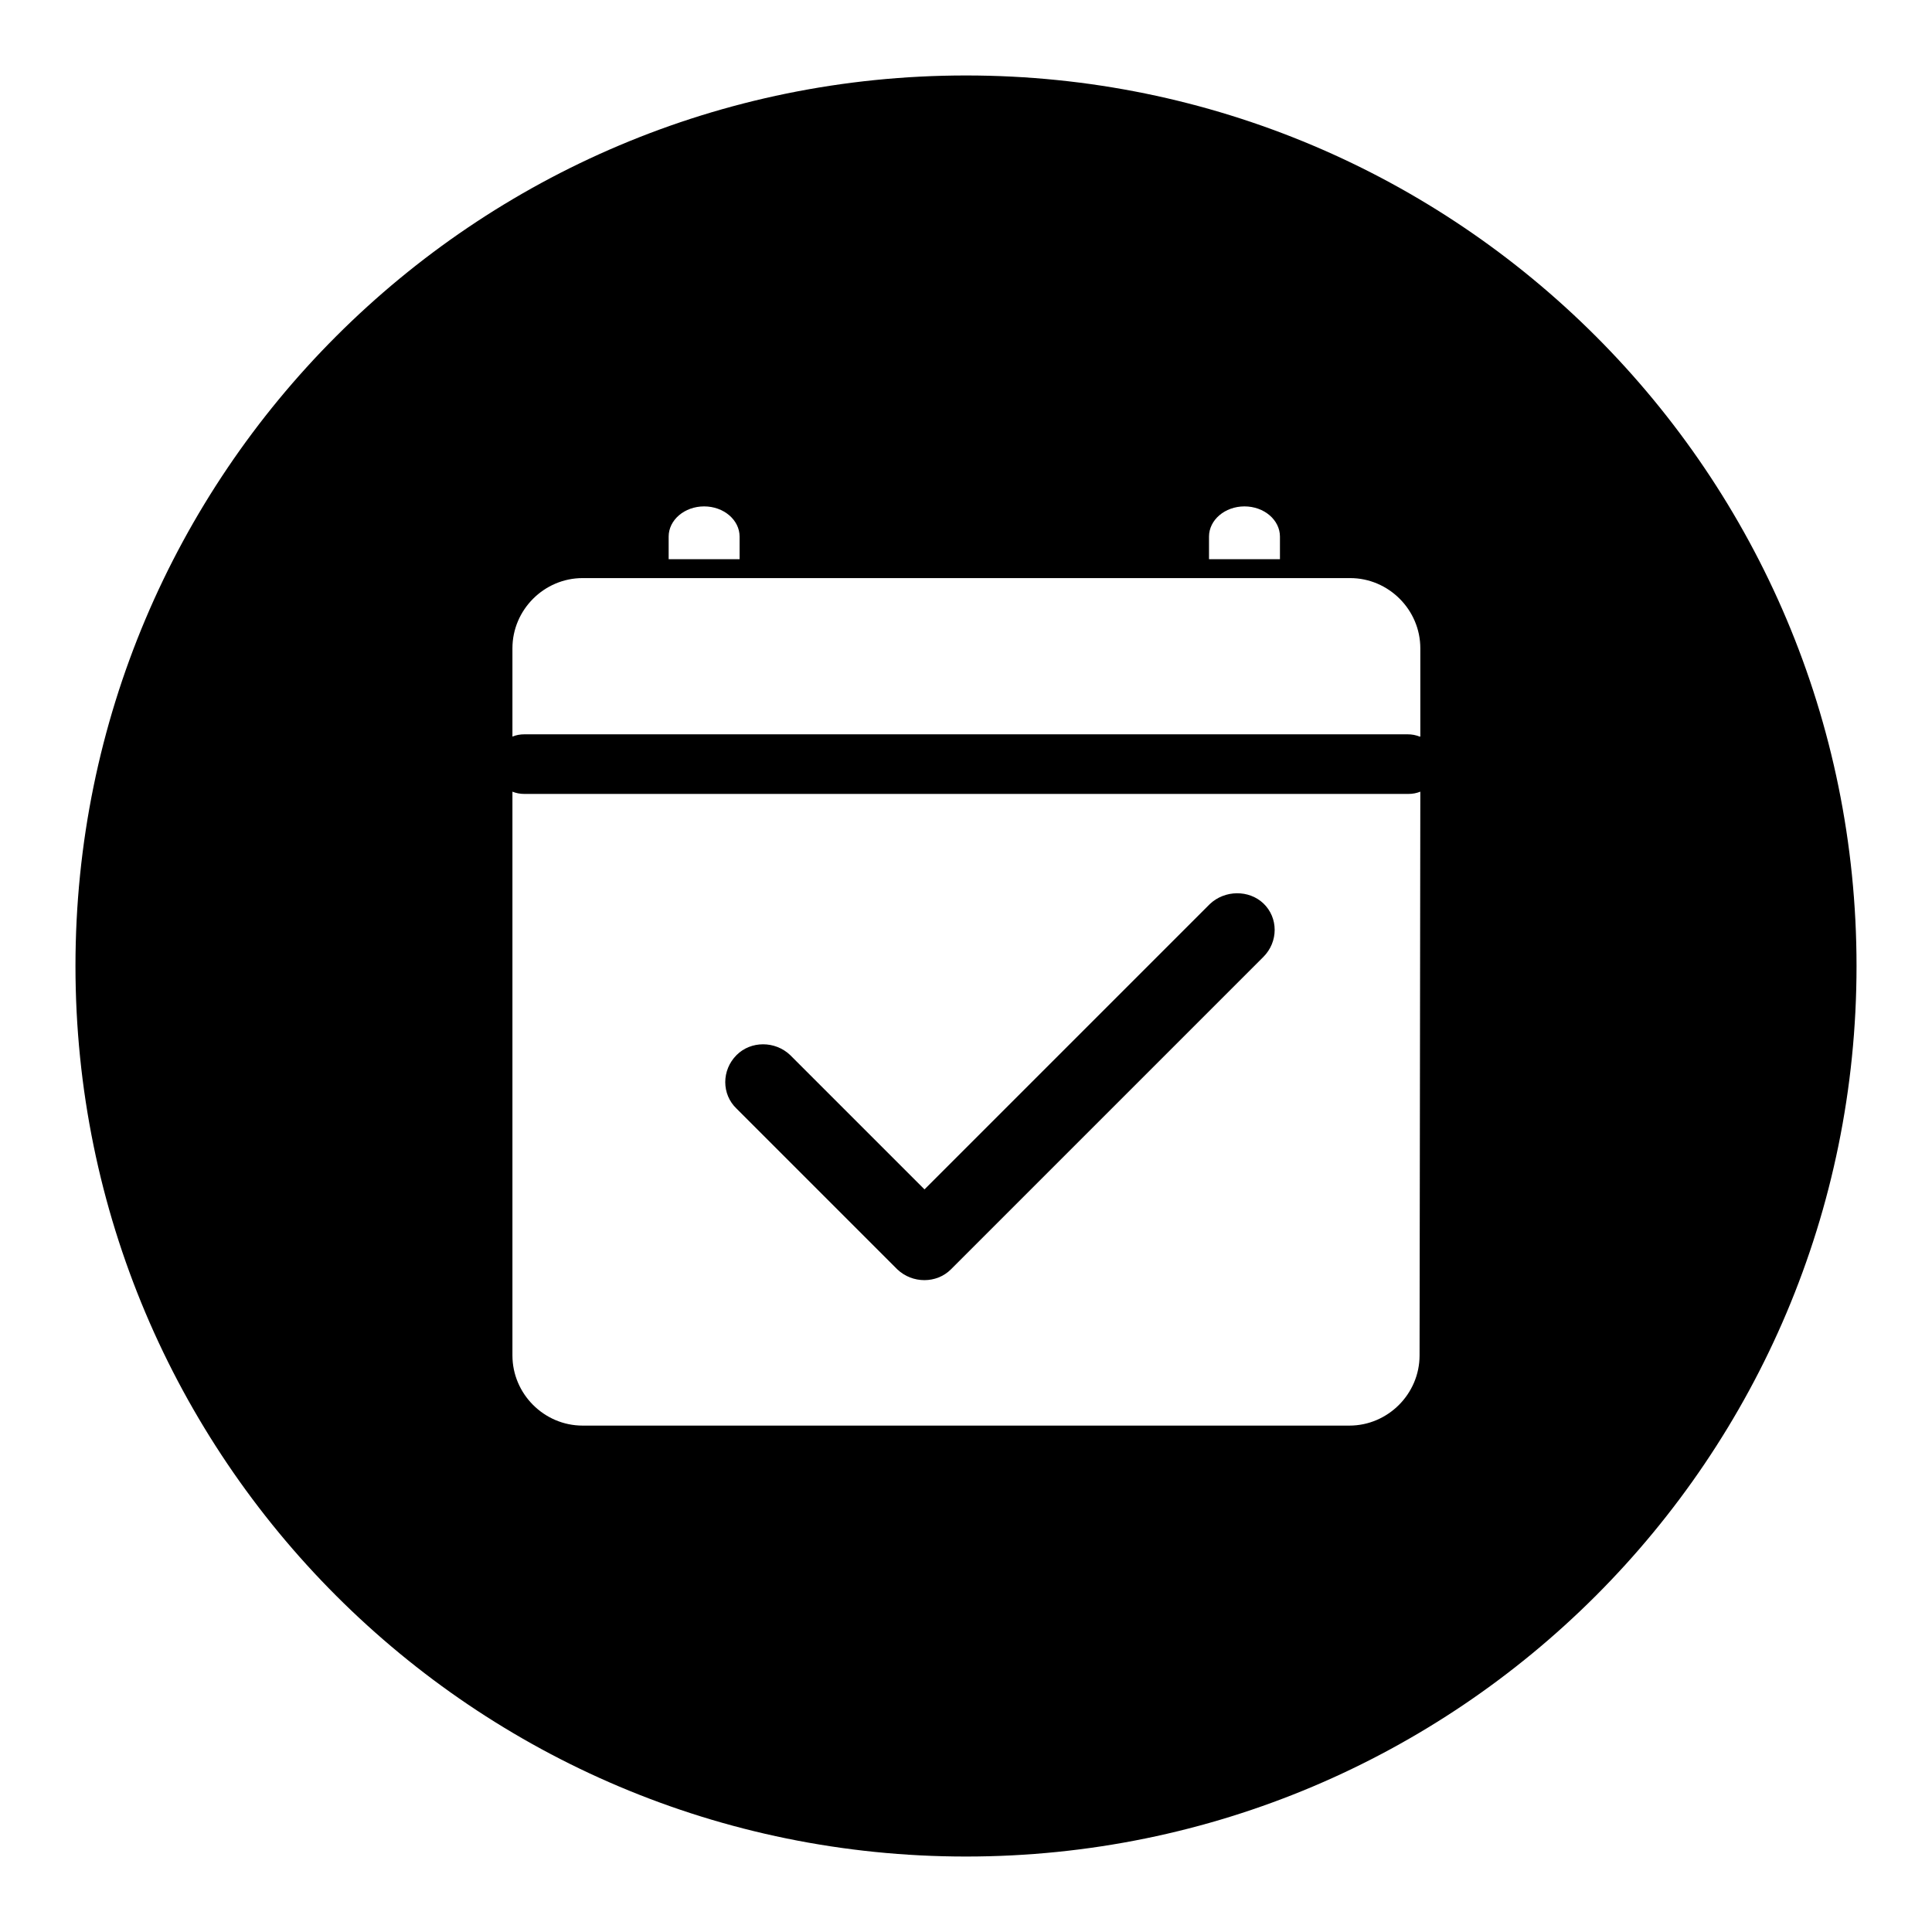
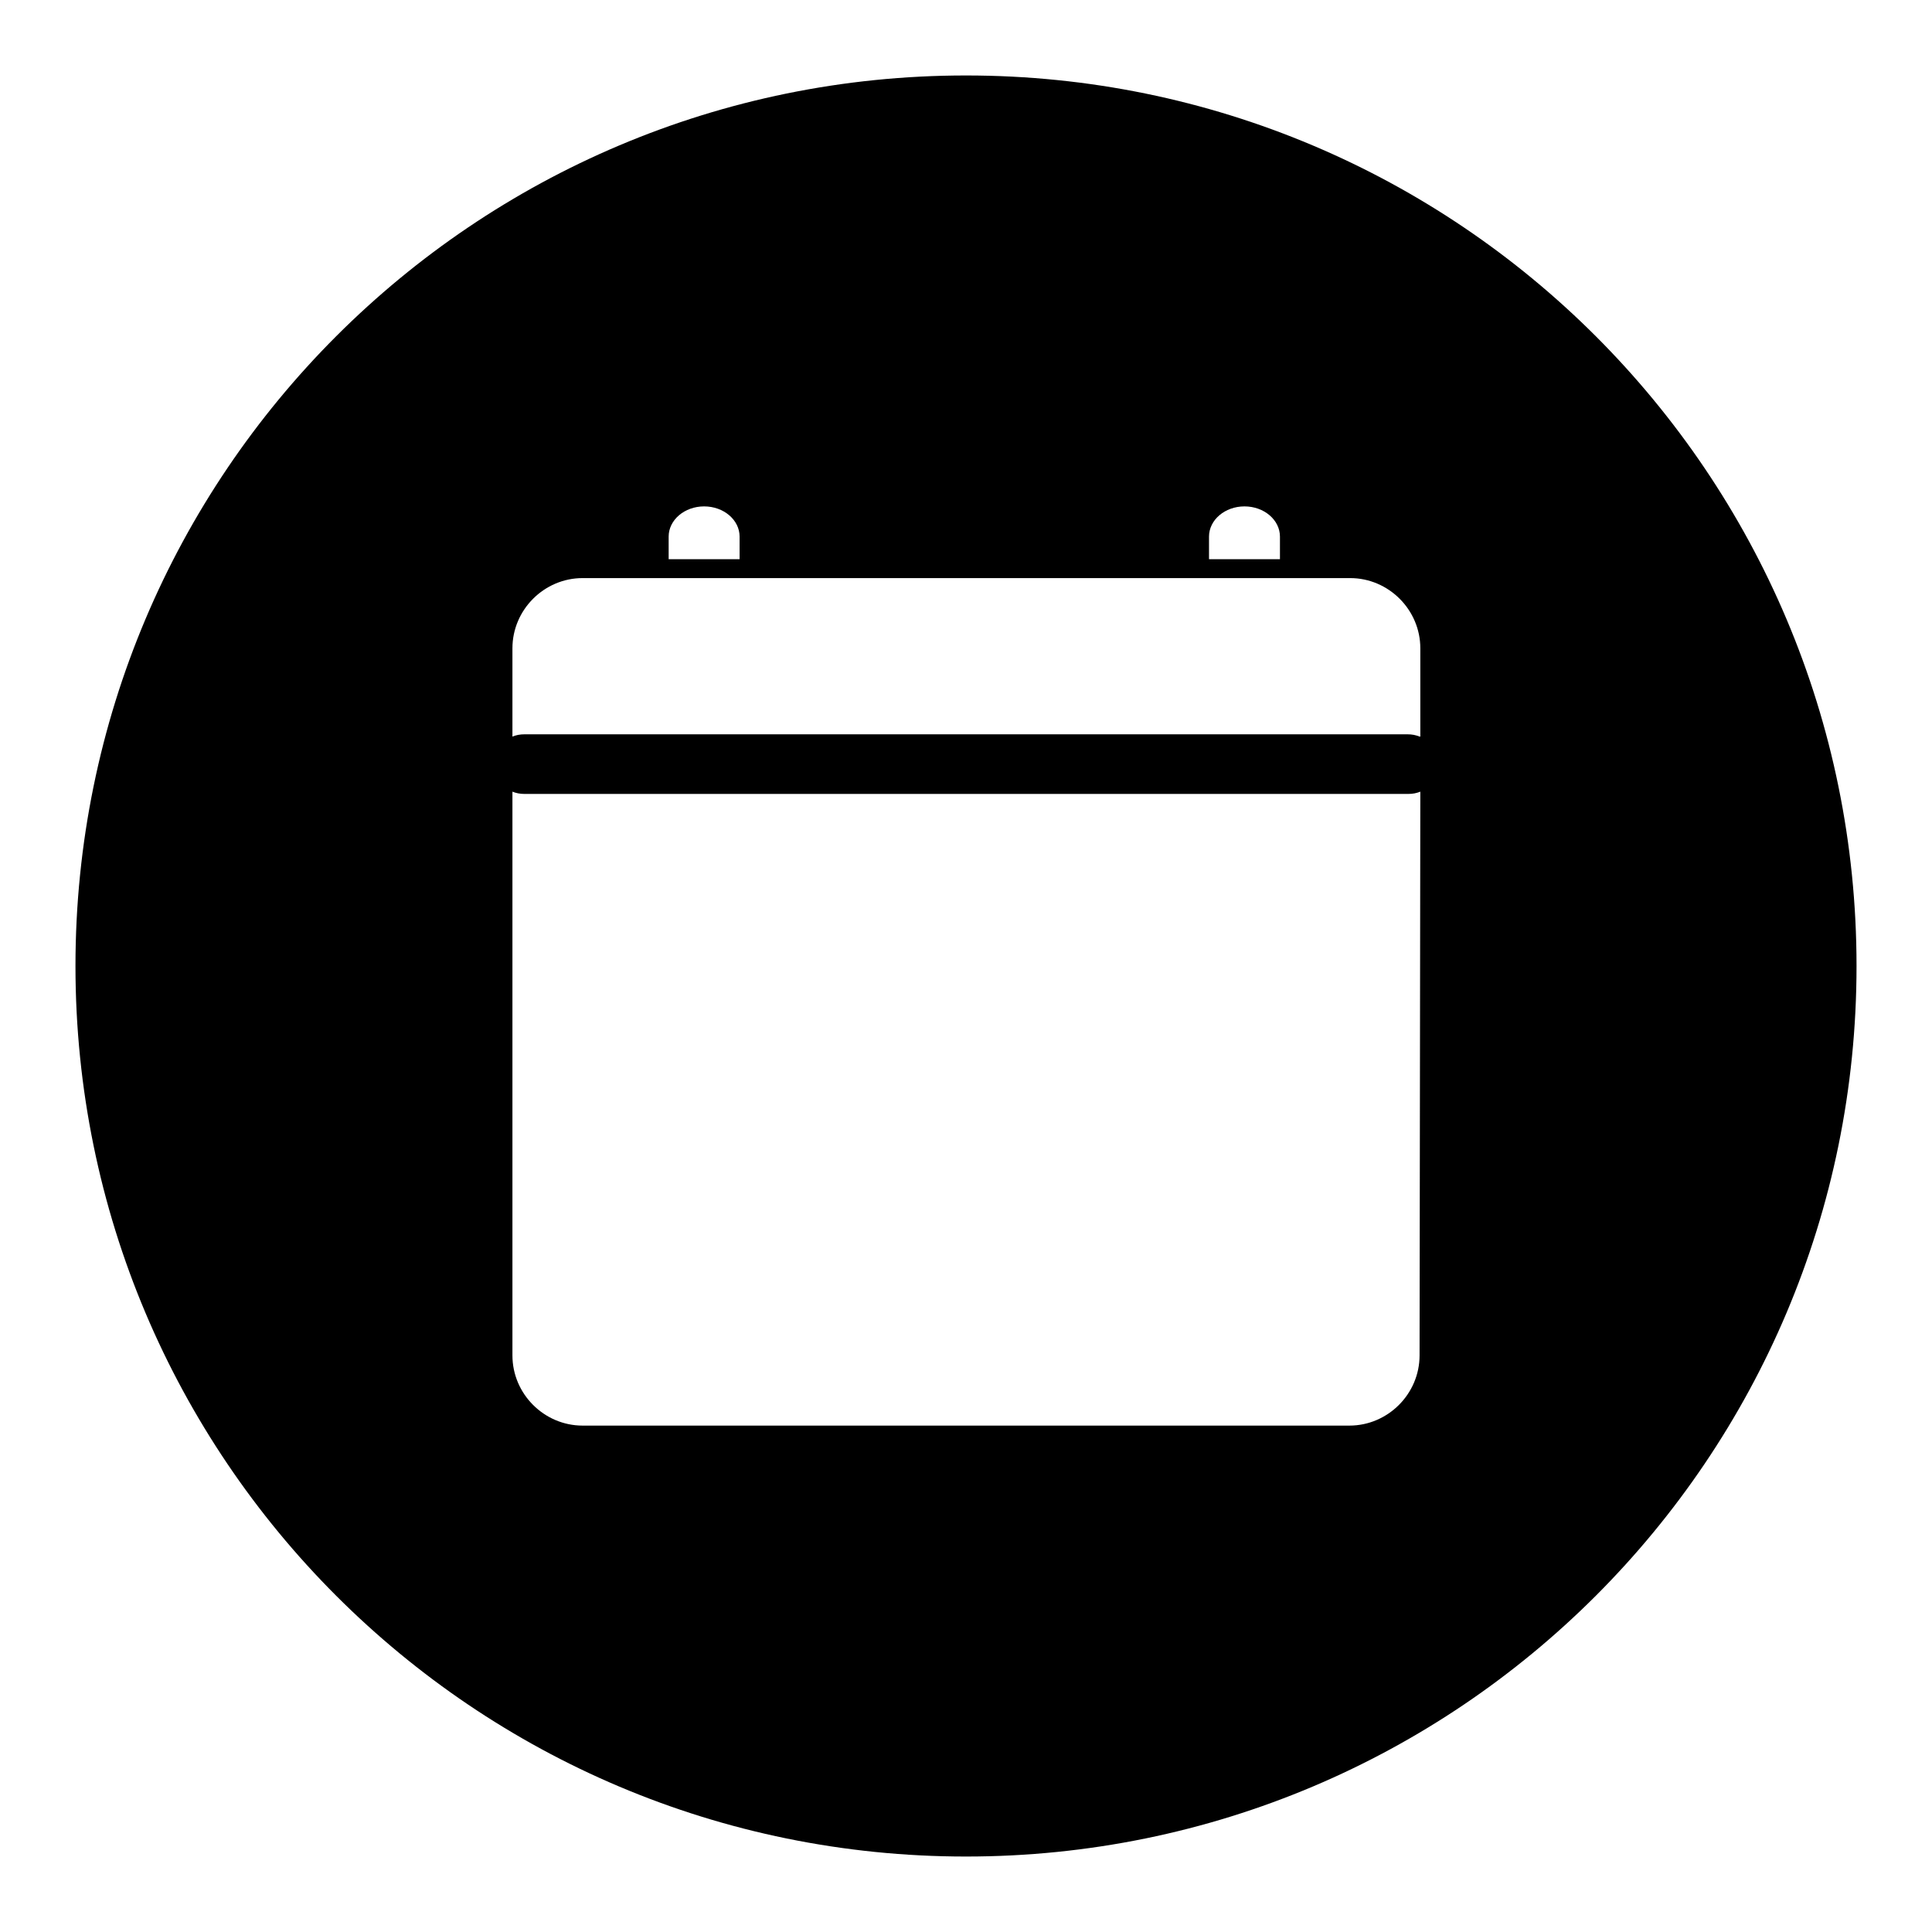
<svg xmlns="http://www.w3.org/2000/svg" version="1.1" x="0px" y="0px" viewBox="0 0 256 256" enable-background="new 0 0 256 256" xml:space="preserve">
  <g>
    <g>
-       <path fill="#000000" d="M160.3,119.8l-37.8,37.8l-17.8-17.8c-2-1.9-5.2-1.9-7.1,0c-2,2-2,5.2,0,7.1l21.3,21.3c2,1.9,5.2,1.9,7.1,0l41.4-41.4c2-2,2-5.2,0-7.1C165.5,117.9,162.3,117.9,160.3,119.8z" />
      <path fill="#000000" d="M128,10C62.8,10,10,62.8,10,128c0,65.2,52.8,118,118,118c65.2,0,118-52.8,118-118C246,62.8,193.2,10,128,10z M160.2,71.1c0-2.2,2.1-4,4.7-4c2.6,0,4.7,1.8,4.7,4v3h-9.4L160.2,71.1L160.2,71.1z M88.6,71.1c0-2.2,2.1-4,4.7-4c2.6,0,4.7,1.8,4.7,4v3h-9.4L88.6,71.1L88.6,71.1z M188.1,179.6c0,5.1-4.2,9.3-9.3,9.3H77.2c-5.1,0-9.3-4.2-9.3-9.3v-74.7c0.5,0.2,1,0.3,1.6,0.3h117.1c0.6,0,1.1-0.1,1.6-0.3L188.1,179.6L188.1,179.6z M188.1,97.6c-0.5-0.2-1-0.3-1.6-0.3H69.5c-0.6,0-1.1,0.1-1.6,0.3V85.9c0-5.1,4.2-9.3,9.3-9.3h12.2h10.1h56.2h10h13.2c5.1,0,9.3,4.2,9.3,9.3V97.6z" />
    </g>
  </g>
</svg>